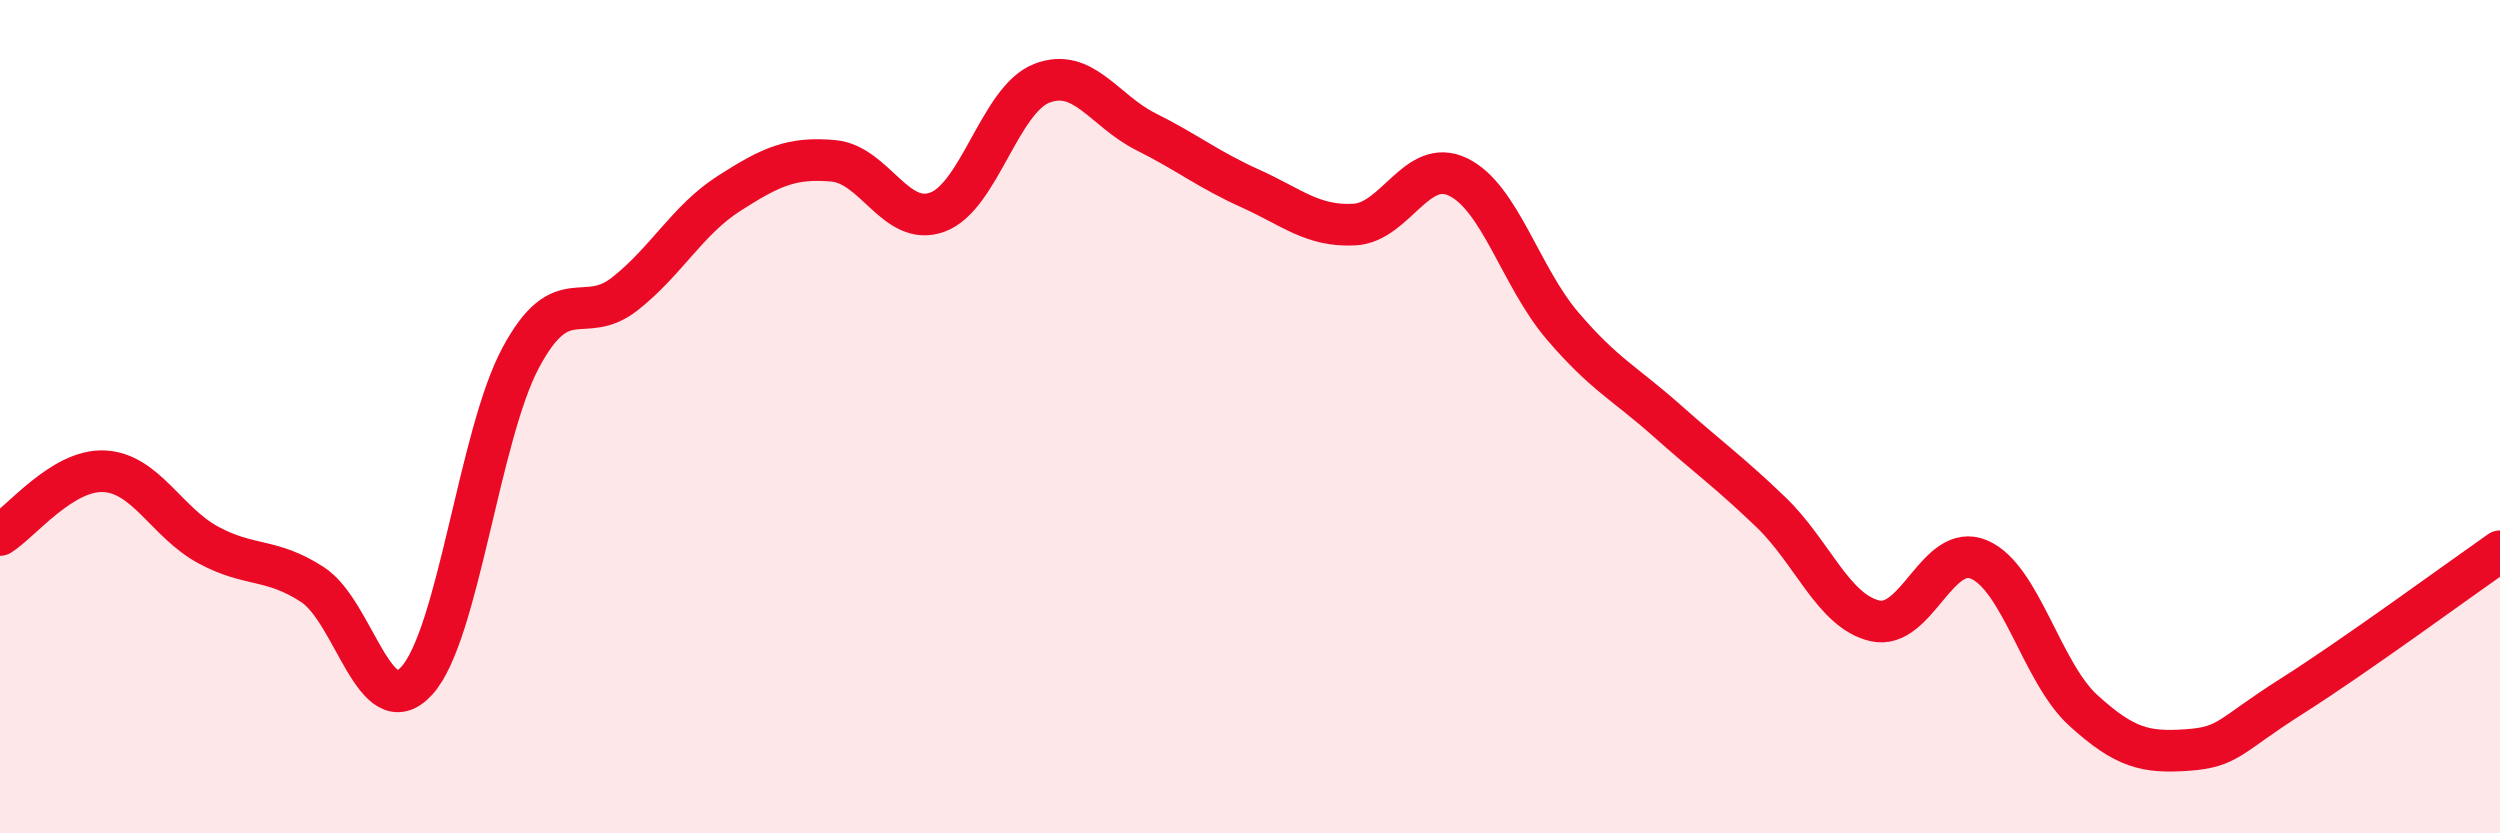
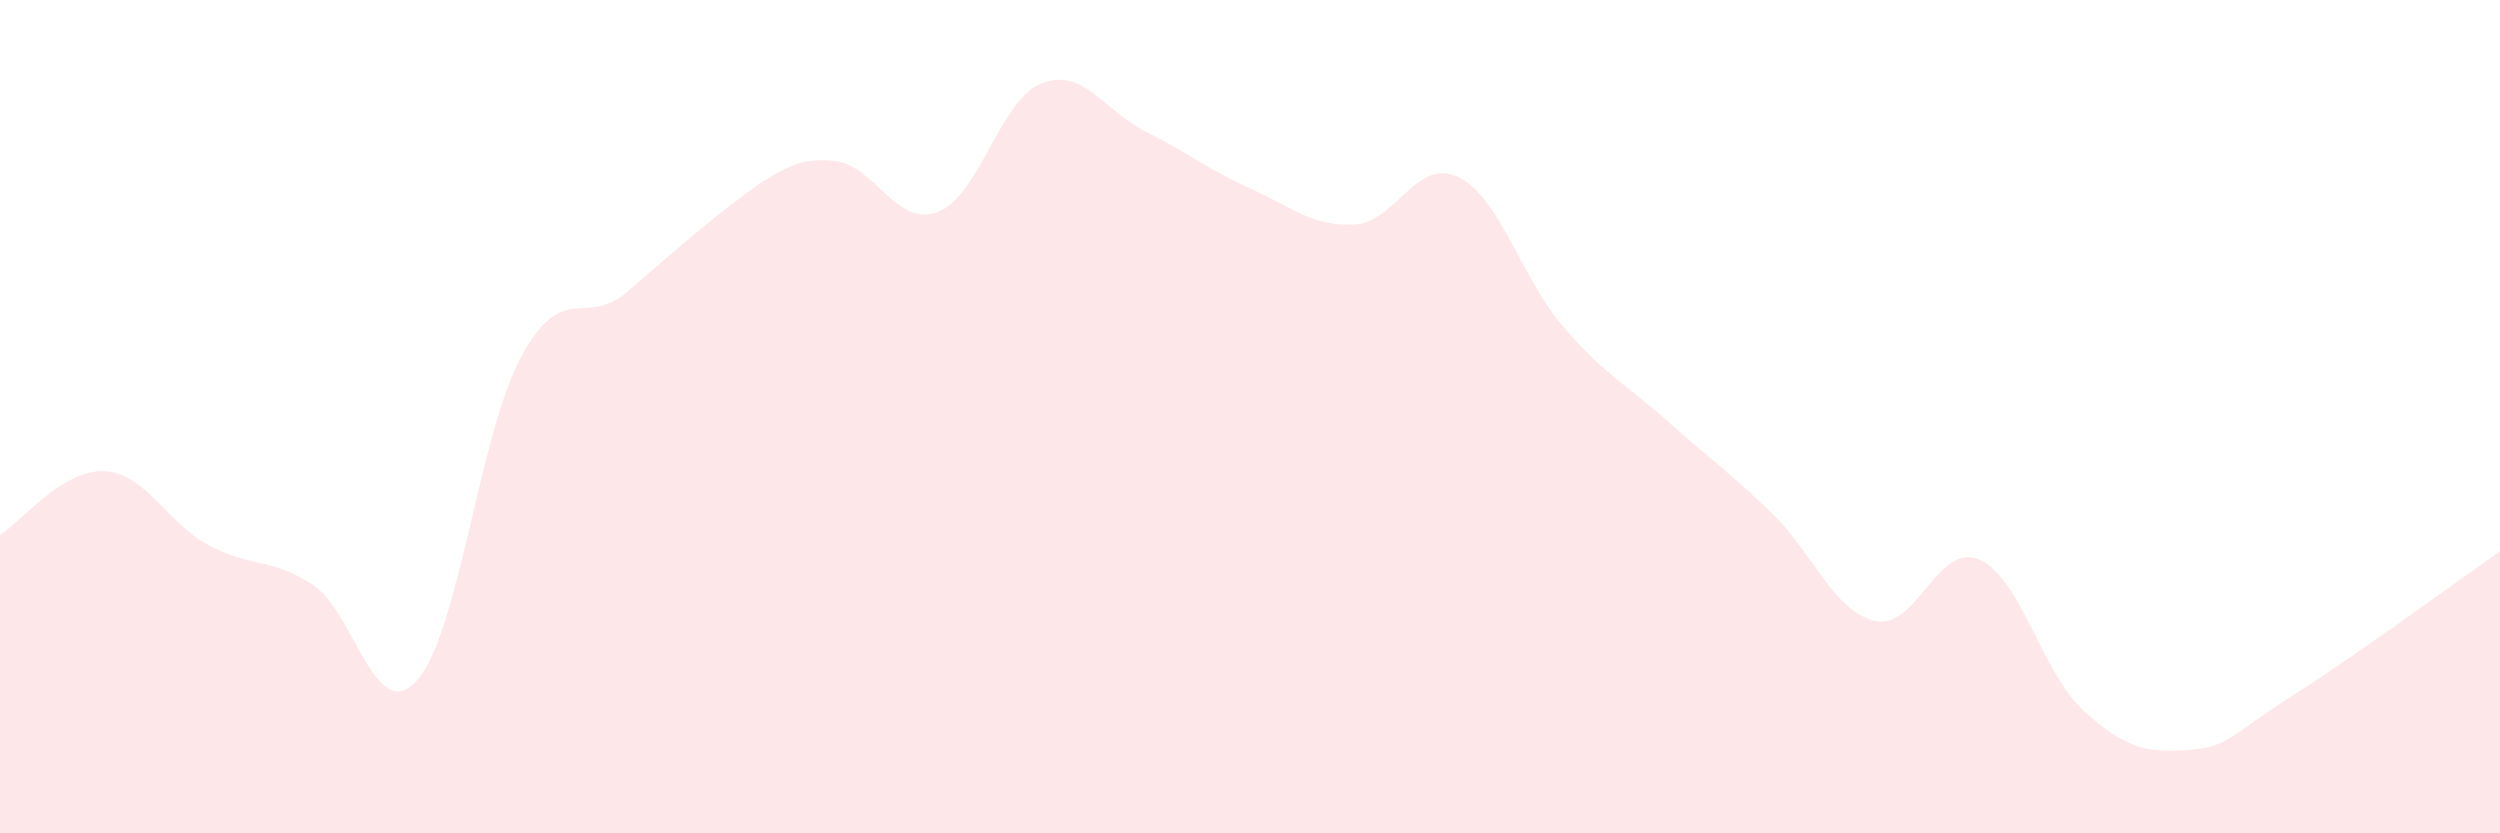
<svg xmlns="http://www.w3.org/2000/svg" width="60" height="20" viewBox="0 0 60 20">
-   <path d="M 0,12.84 C 0.5,12.53 1.5,11.26 2.5,11.31 C 3.5,11.36 4,12.54 5,13.08 C 6,13.62 6.5,13.38 7.5,14.03 C 8.5,14.68 9,17.43 10,16.34 C 11,15.25 11.5,10.44 12.5,8.58 C 13.5,6.72 14,7.84 15,7.05 C 16,6.26 16.5,5.28 17.5,4.64 C 18.5,4 19,3.77 20,3.86 C 21,3.95 21.5,5.46 22.5,5.09 C 23.5,4.72 24,2.39 25,2 C 26,1.61 26.5,2.66 27.5,3.16 C 28.5,3.66 29,4.07 30,4.52 C 31,4.97 31.5,5.44 32.5,5.39 C 33.5,5.34 34,3.76 35,4.25 C 36,4.74 36.5,6.65 37.5,7.82 C 38.5,8.99 39,9.2 40,10.09 C 41,10.98 41.5,11.33 42.5,12.29 C 43.5,13.25 44,14.67 45,14.9 C 46,15.13 46.5,13 47.5,13.43 C 48.5,13.86 49,16.14 50,17.05 C 51,17.96 51.5,18.07 52.5,18 C 53.5,17.93 53.5,17.66 55,16.71 C 56.5,15.76 59,13.93 60,13.23L60 20L0 20Z" fill="#EB0A25" opacity="0.1" stroke-linecap="round" stroke-linejoin="round" />
-   <path d="M 0,12.84 C 0.5,12.53 1.5,11.26 2.5,11.31 C 3.5,11.36 4,12.54 5,13.08 C 6,13.62 6.5,13.38 7.5,14.03 C 8.5,14.68 9,17.43 10,16.34 C 11,15.25 11.5,10.44 12.5,8.58 C 13.5,6.72 14,7.84 15,7.05 C 16,6.26 16.5,5.28 17.5,4.64 C 18.5,4 19,3.77 20,3.86 C 21,3.95 21.5,5.46 22.5,5.09 C 23.5,4.72 24,2.39 25,2 C 26,1.61 26.5,2.66 27.5,3.16 C 28.5,3.66 29,4.07 30,4.52 C 31,4.97 31.5,5.44 32.5,5.39 C 33.5,5.34 34,3.76 35,4.25 C 36,4.74 36.5,6.65 37.5,7.82 C 38.5,8.99 39,9.2 40,10.09 C 41,10.98 41.5,11.33 42.5,12.29 C 43.5,13.25 44,14.67 45,14.9 C 46,15.13 46.5,13 47.5,13.43 C 48.5,13.86 49,16.14 50,17.05 C 51,17.96 51.5,18.07 52.5,18 C 53.5,17.93 53.5,17.66 55,16.71 C 56.5,15.76 59,13.93 60,13.23" stroke="#EB0A25" stroke-width="1" fill="none" stroke-linecap="round" stroke-linejoin="round" />
+   <path d="M 0,12.84 C 0.5,12.53 1.5,11.26 2.5,11.31 C 3.5,11.36 4,12.54 5,13.08 C 6,13.62 6.5,13.38 7.5,14.03 C 8.5,14.68 9,17.43 10,16.34 C 11,15.25 11.5,10.44 12.5,8.58 C 13.5,6.72 14,7.84 15,7.05 C 18.5,4 19,3.77 20,3.86 C 21,3.95 21.5,5.46 22.5,5.09 C 23.5,4.72 24,2.39 25,2 C 26,1.61 26.5,2.66 27.5,3.16 C 28.5,3.66 29,4.07 30,4.52 C 31,4.97 31.5,5.44 32.5,5.39 C 33.5,5.34 34,3.76 35,4.25 C 36,4.74 36.5,6.65 37.5,7.82 C 38.5,8.99 39,9.2 40,10.09 C 41,10.98 41.5,11.33 42.5,12.29 C 43.5,13.25 44,14.67 45,14.9 C 46,15.13 46.5,13 47.5,13.43 C 48.5,13.86 49,16.14 50,17.05 C 51,17.96 51.5,18.07 52.5,18 C 53.5,17.93 53.5,17.66 55,16.71 C 56.5,15.76 59,13.93 60,13.23L60 20L0 20Z" fill="#EB0A25" opacity="0.1" stroke-linecap="round" stroke-linejoin="round" />
</svg>